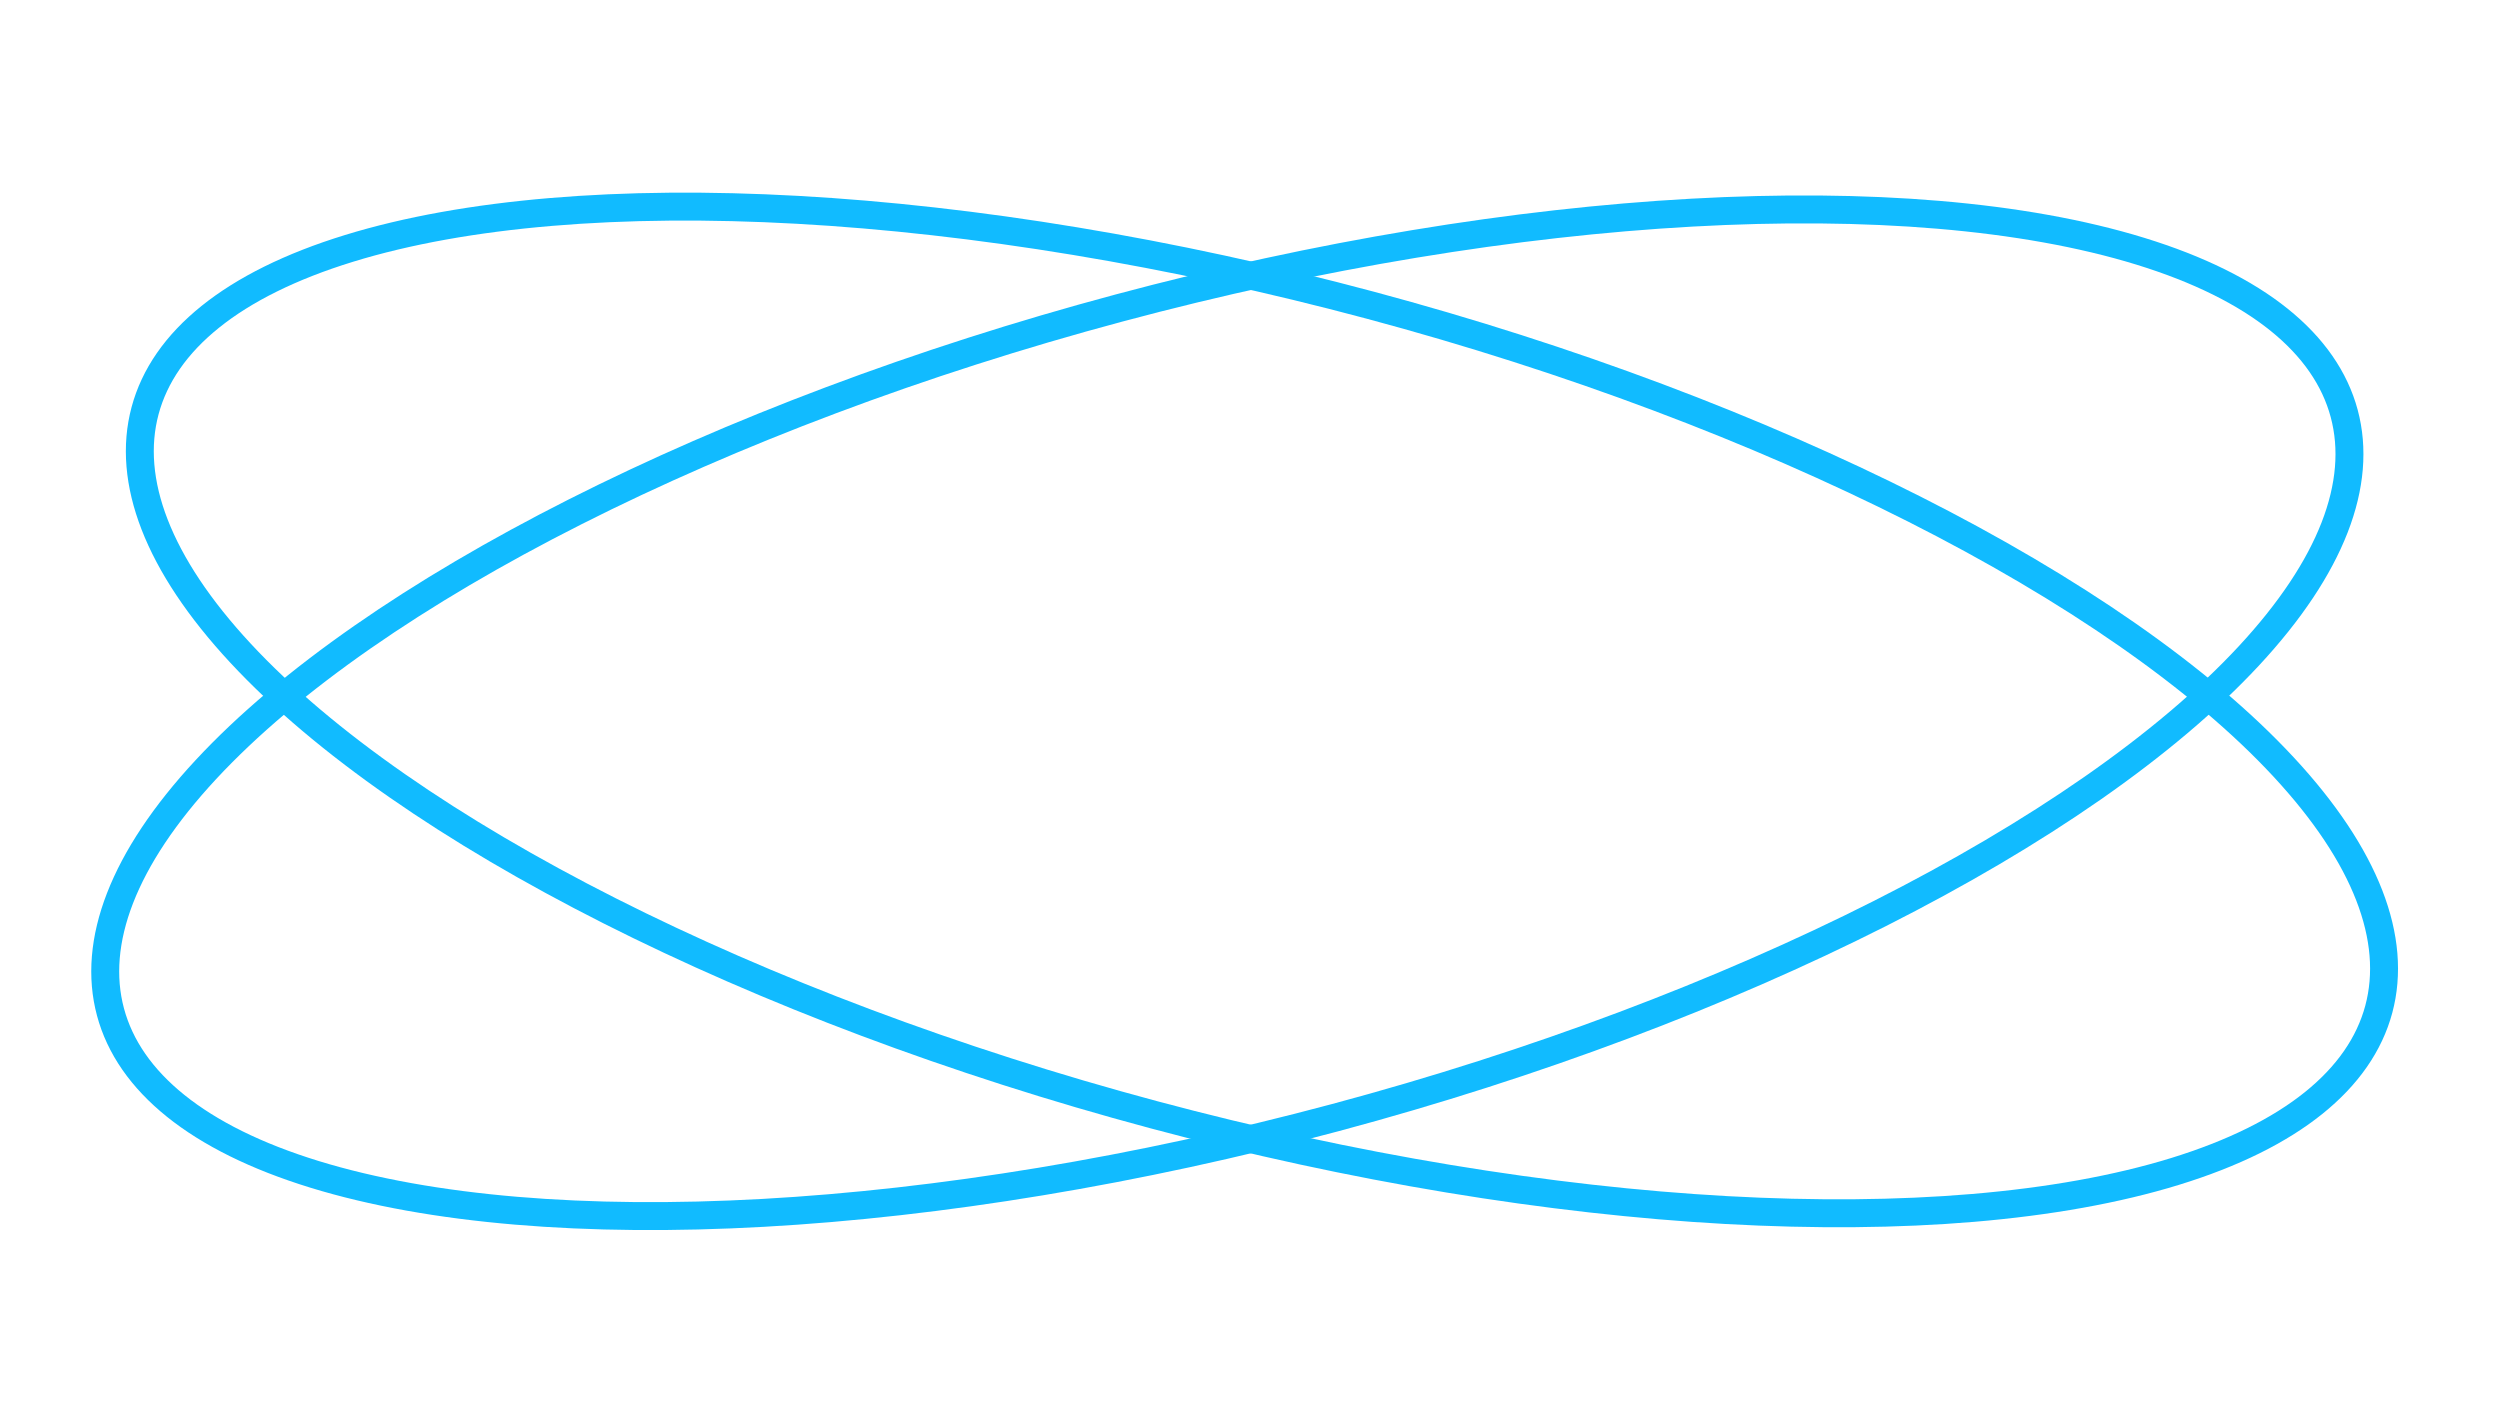
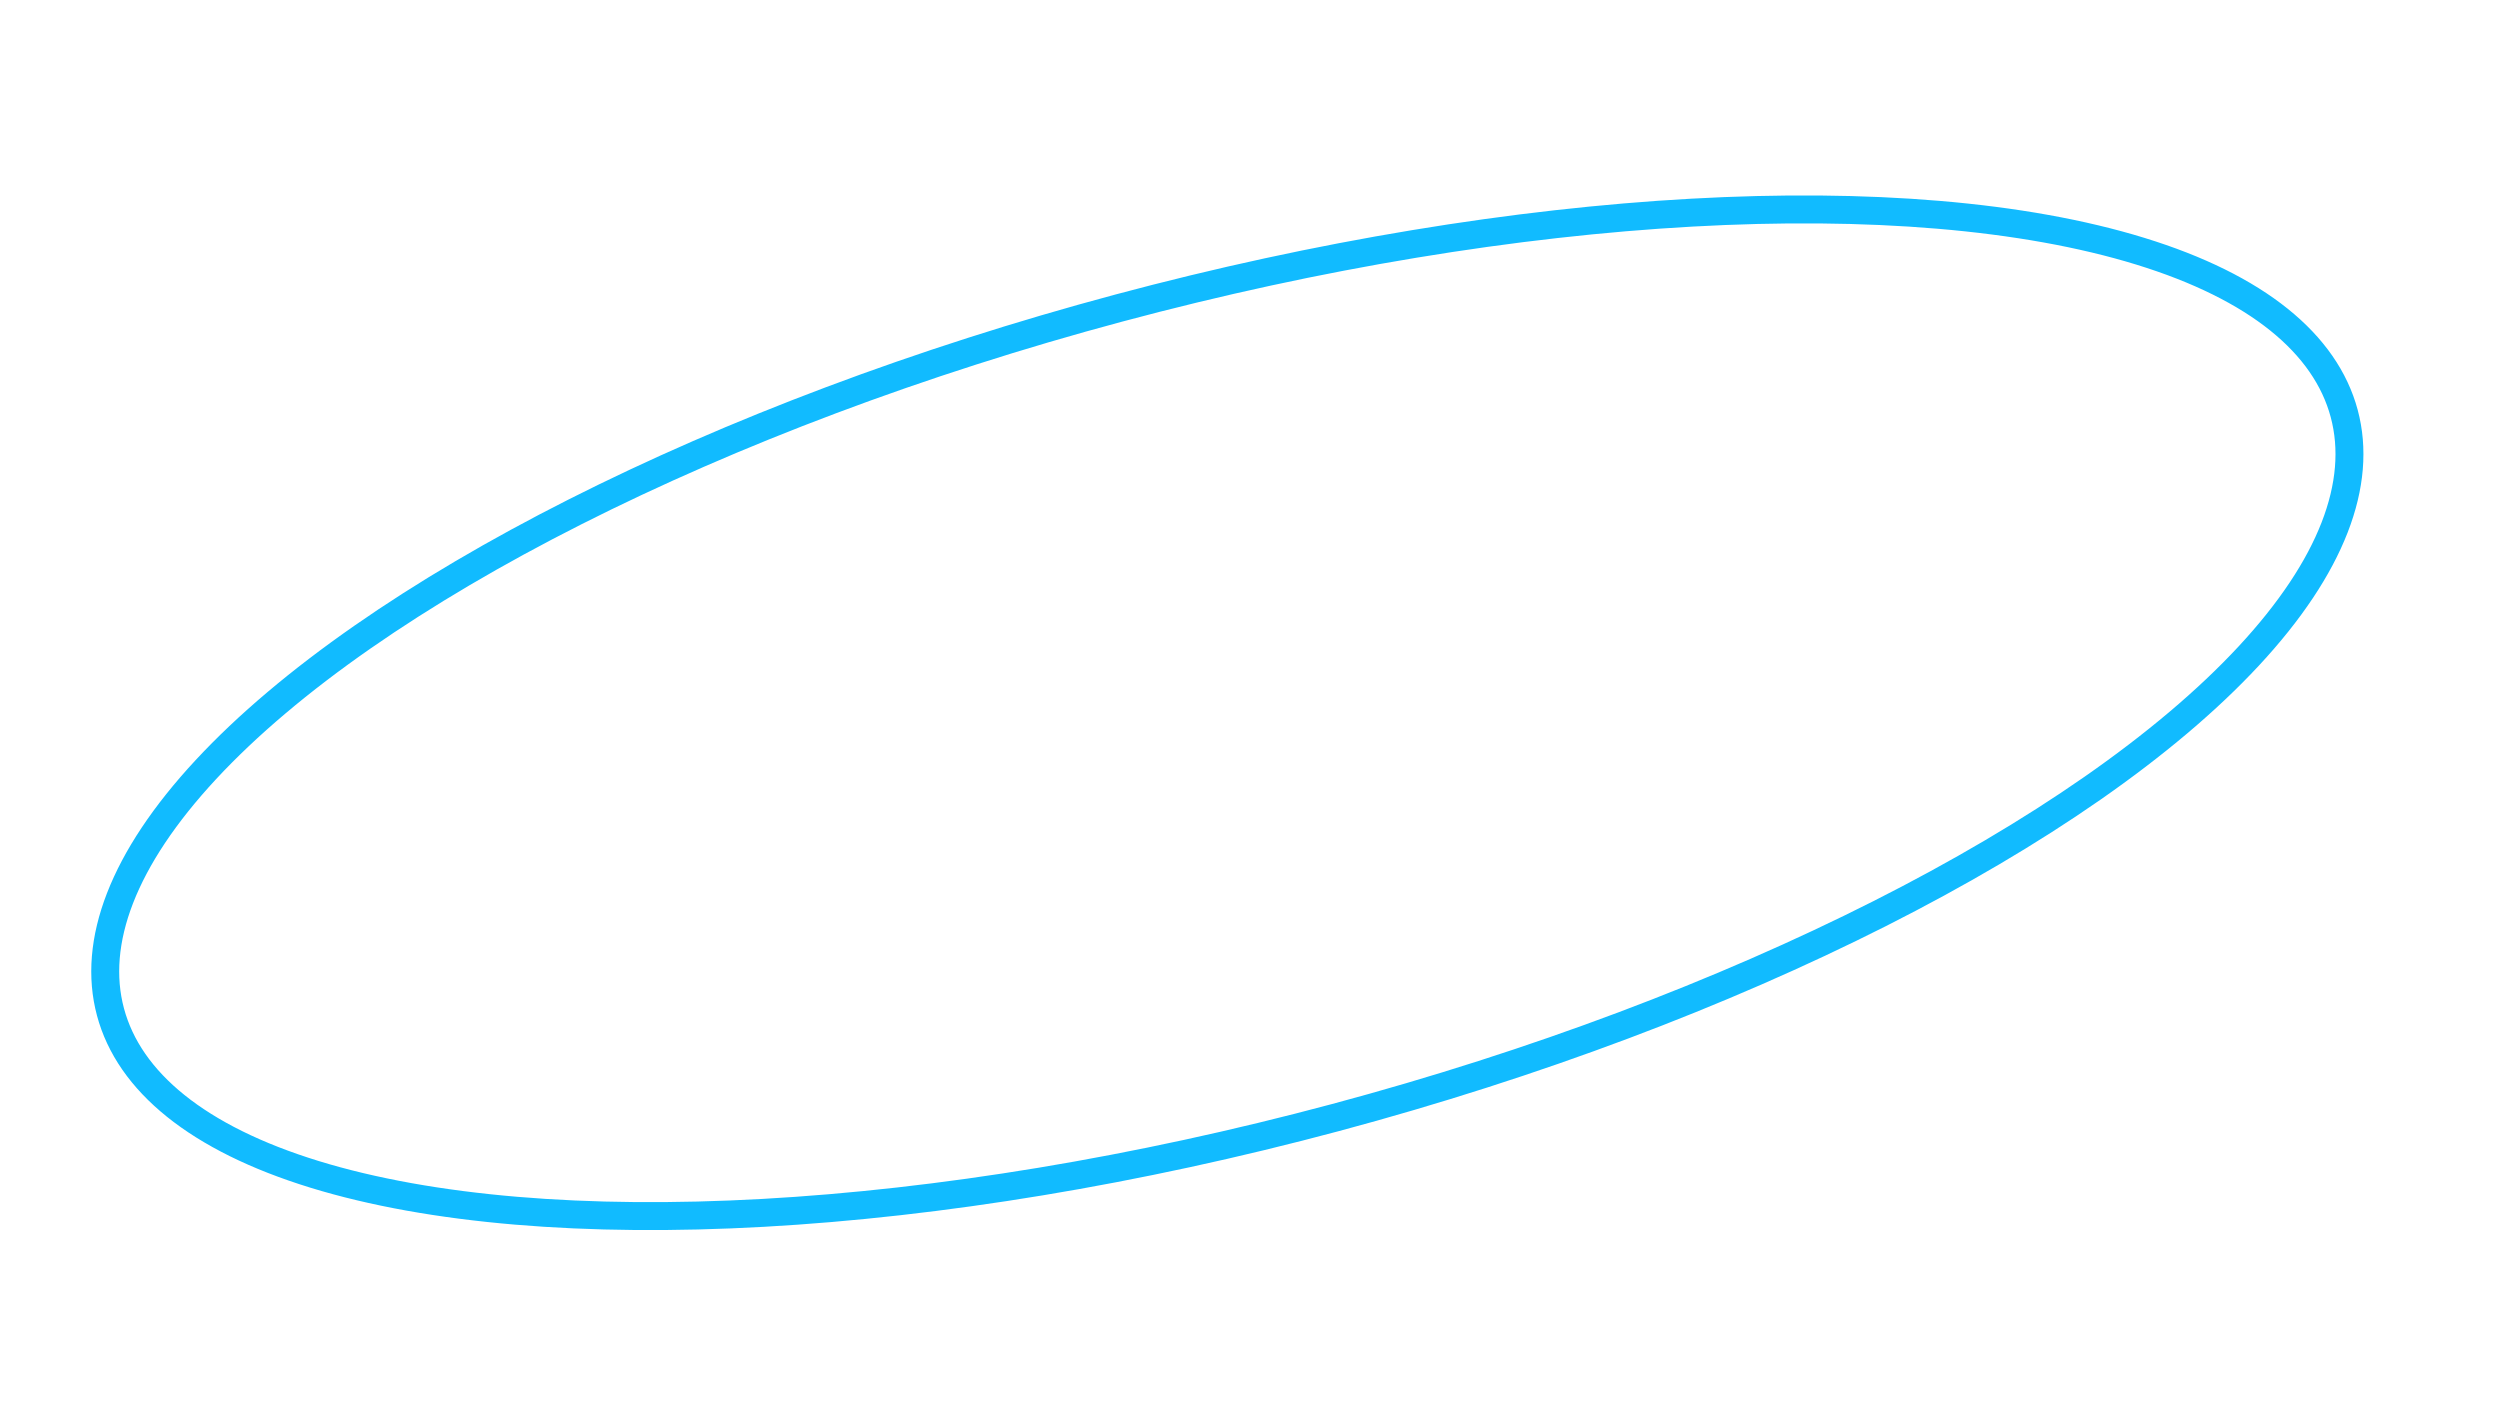
<svg xmlns="http://www.w3.org/2000/svg" width="179" height="102" viewBox="0 0 179 102" fill="none">
-   <ellipse cx="90.355" cy="50.832" rx="30" ry="82.788" transform="rotate(-75 90.355 50.832)" stroke="#11BBFF" stroke-width="2" />
  <ellipse cx="87.878" cy="51.034" rx="30" ry="82.788" transform="rotate(75 87.878 51.034)" stroke="#11BBFF" stroke-width="2" />
</svg>